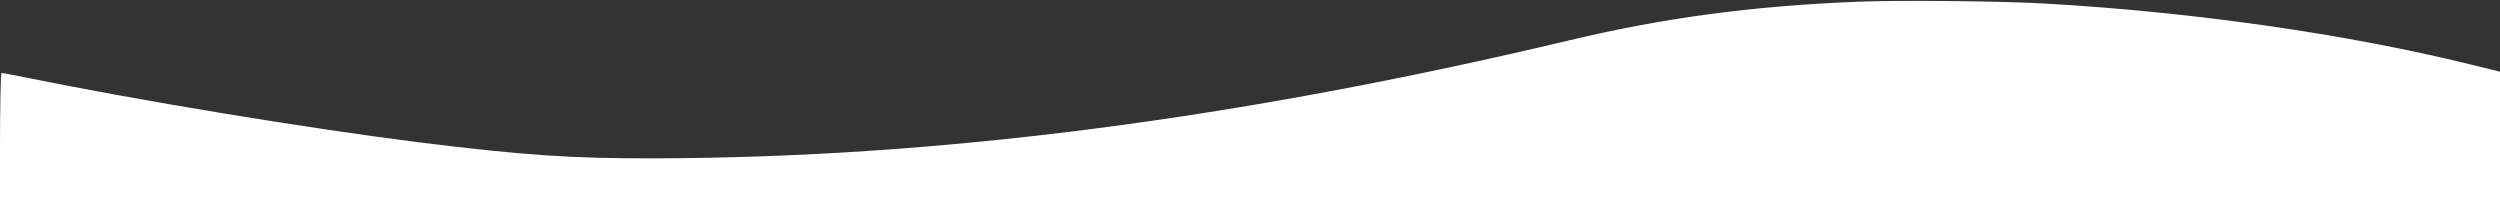
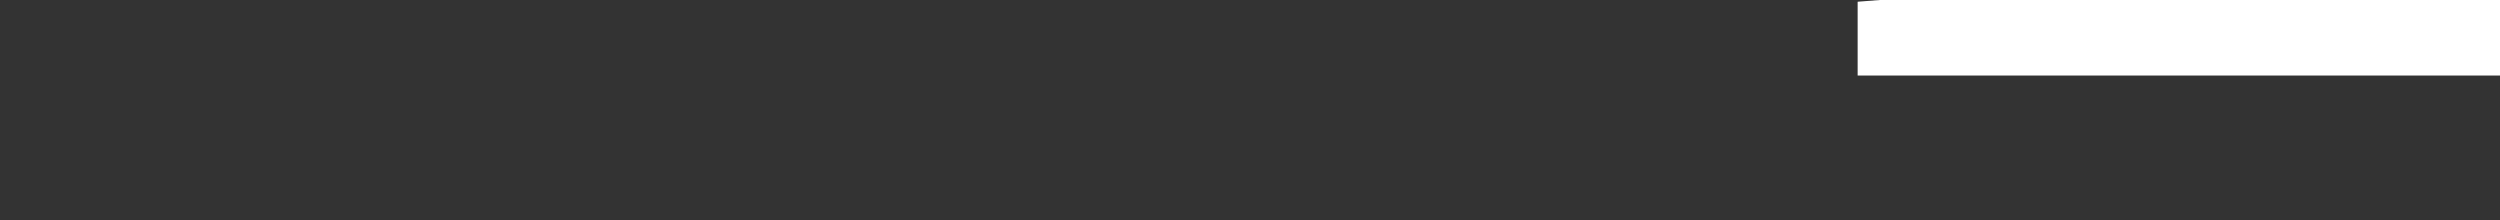
<svg xmlns="http://www.w3.org/2000/svg" version="1.0" width="1440pt" height="127pt" viewBox="0 0 1440 127" preserveAspectRatio="xMidYMid meet">
  <rect x="0" y="0" width="1440" height="127" fill="#333333" stroke="none" />
  <g transform="translate(0,127) scale(0.1,-0.1)" fill="#fff" stroke="none">
-     <path d="M10700 1260 c-612 -25 -1112 -92 -1655 -221 -1913 -455 -3631 -677 -5268 -681 -475 -2 -768 18 -1362 92 -651 82 -1611 240 -2279 376 -65 13 -123 24 -127 24 -5 0 -9 -191 -9 -425 l0 -425 7200 0 7200 0 0 429 0 428 -167 41 c-717 177 -1608 304 -2463 352 -257 14 -835 20 -1070 10z" />
+     <path d="M10700 1260 l0 -425 7200 0 7200 0 0 429 0 428 -167 41 c-717 177 -1608 304 -2463 352 -257 14 -835 20 -1070 10z" />
  </g>
</svg>